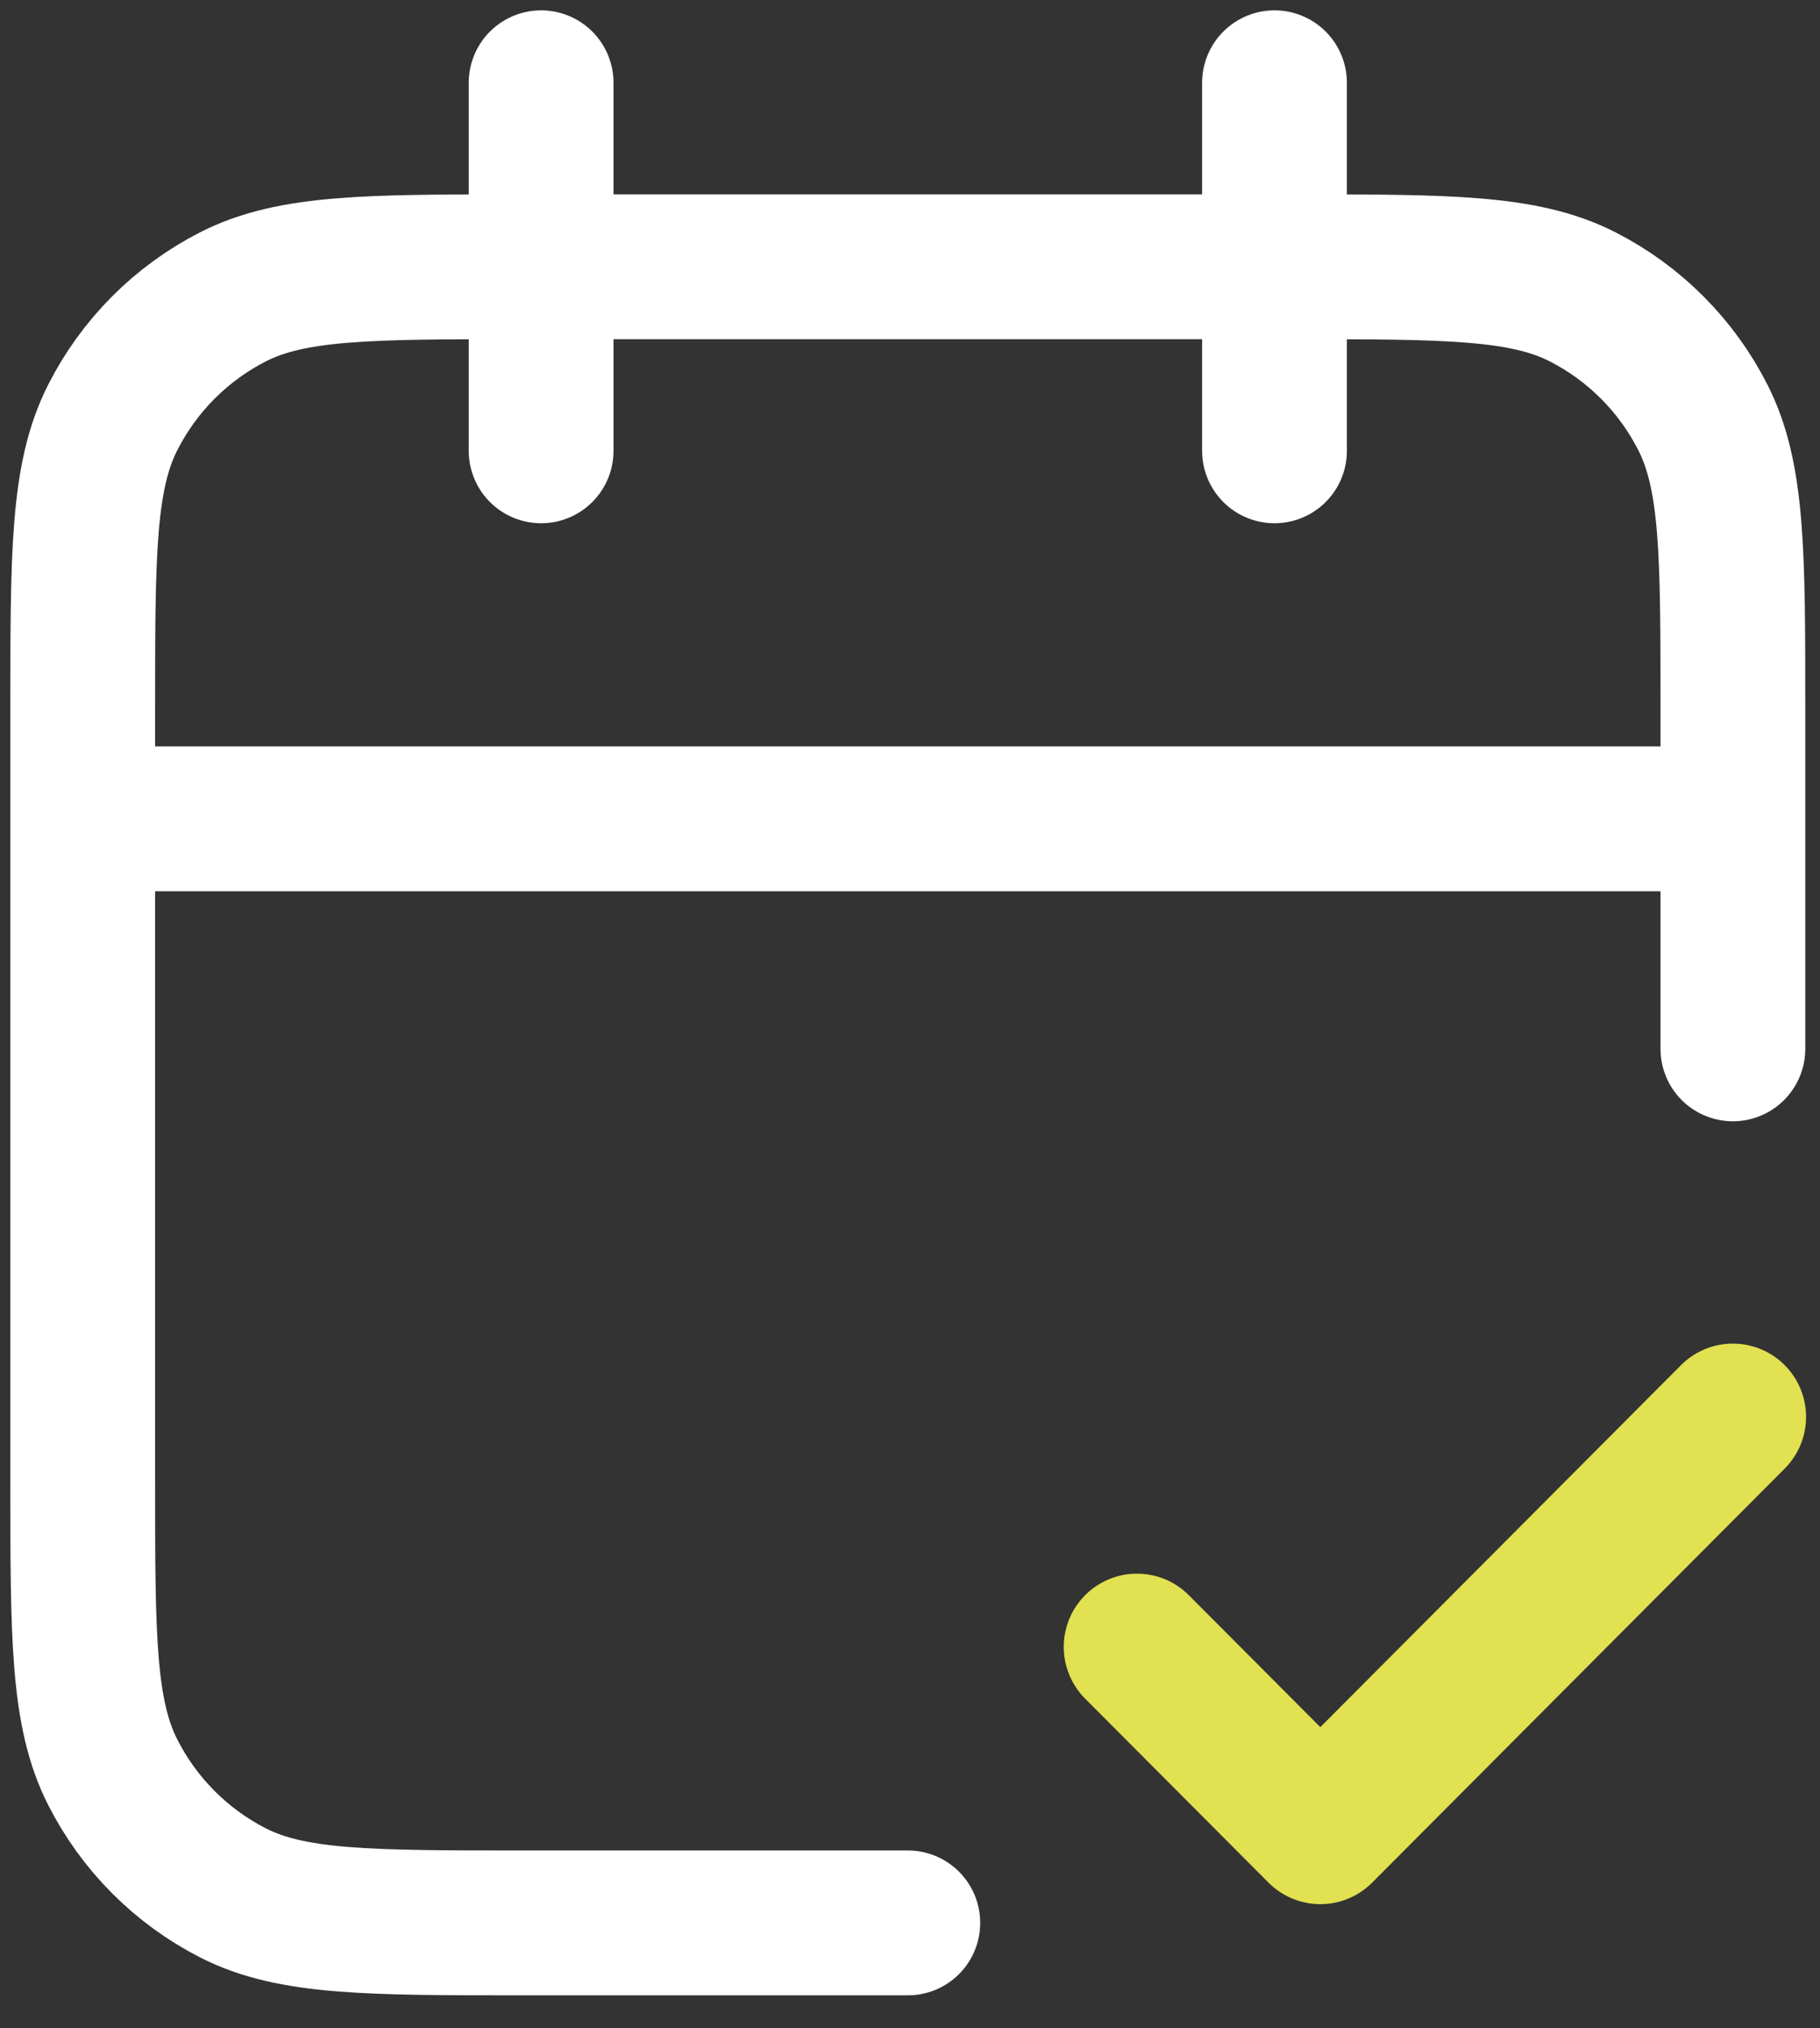
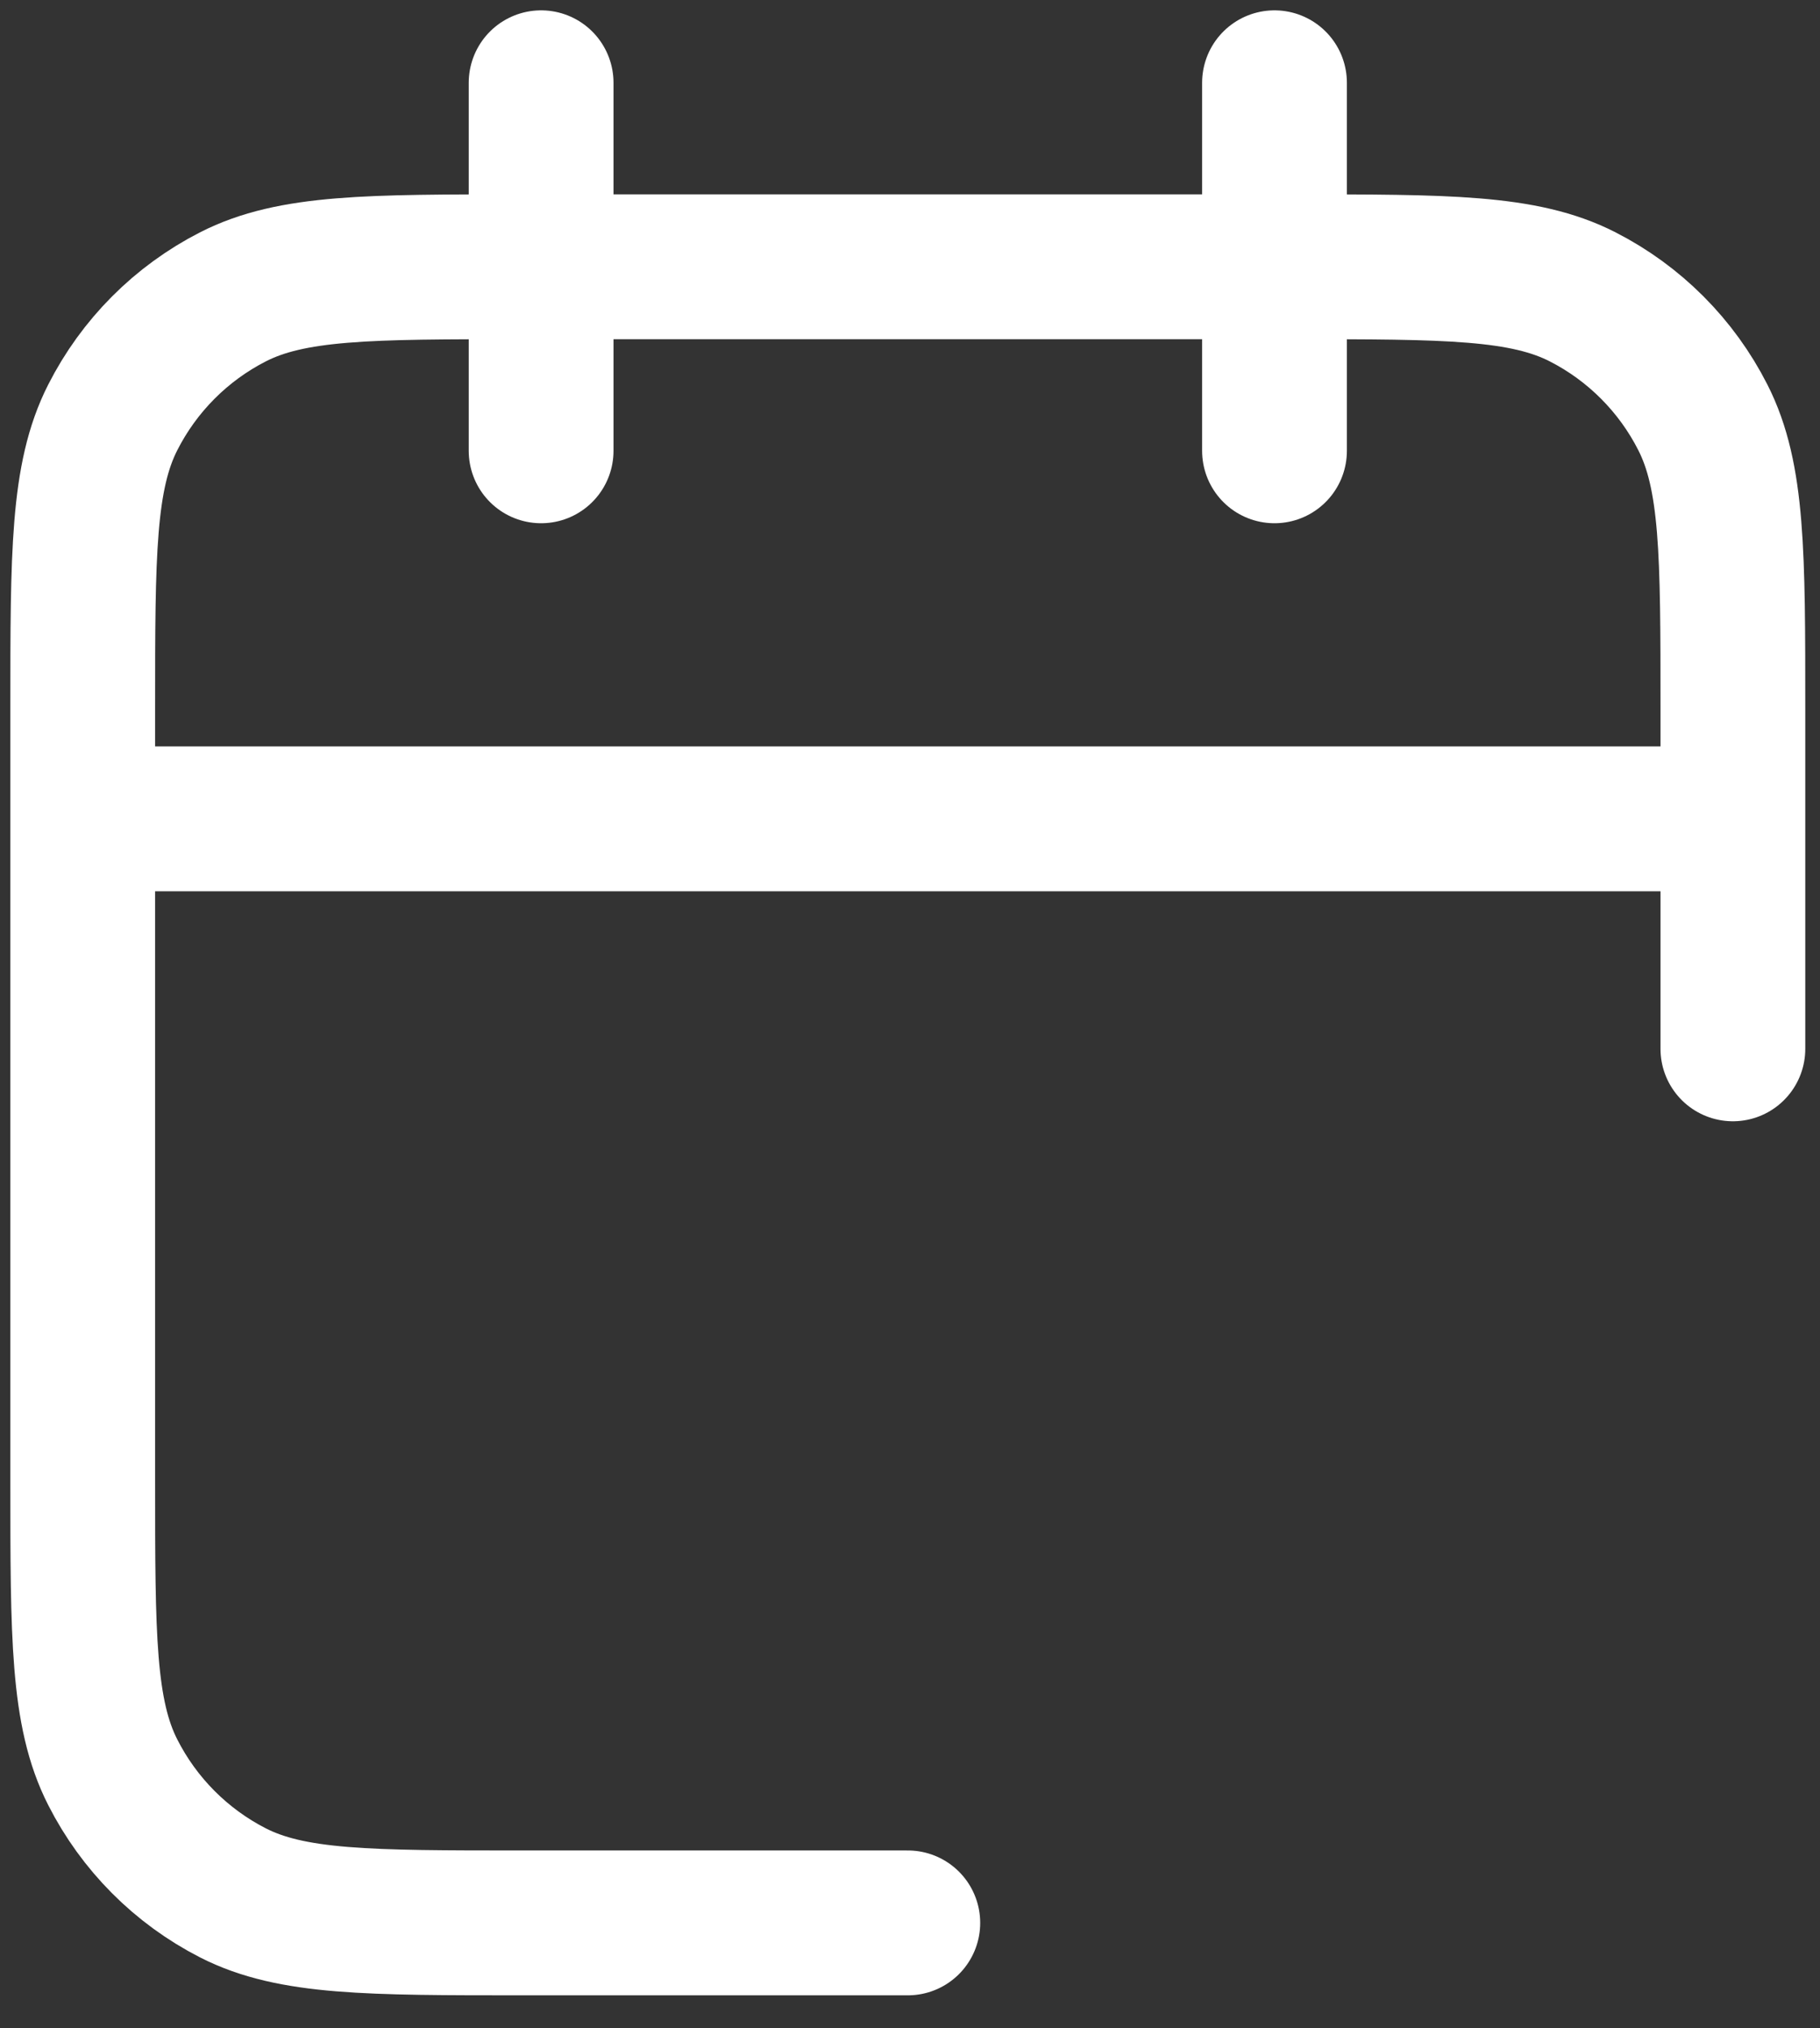
<svg xmlns="http://www.w3.org/2000/svg" width="44" height="49" viewBox="0 0 44 49" fill="none">
  <rect x="0" y="0" width="44" height="49" fill="#333333" stroke="none" />
  <path d="M41.894 19.784H2M41.894 25.341V17.116C41.894 13.381 41.894 11.514 41.169 10.087C40.532 8.832 39.514 7.812 38.263 7.173C36.841 6.446 34.979 6.446 31.255 6.446H12.638C8.915 6.446 7.053 6.446 5.63 7.173C4.379 7.812 3.362 8.832 2.725 10.087C2 11.514 2 13.381 2 17.116V35.789C2 39.524 2 41.392 2.725 42.818C3.362 44.073 4.379 45.093 5.63 45.733C7.053 46.459 8.915 46.459 12.638 46.459H21.947M30.812 2V10.892M13.082 2V10.892" stroke="white" stroke-width="3.5" stroke-linecap="round" stroke-linejoin="round" />
-   <path d="M27.487 39.791L31.92 44.236L41.893 34.233" stroke="#E1E151" stroke-width="3.54" stroke-linecap="round" stroke-linejoin="round" />
</svg>